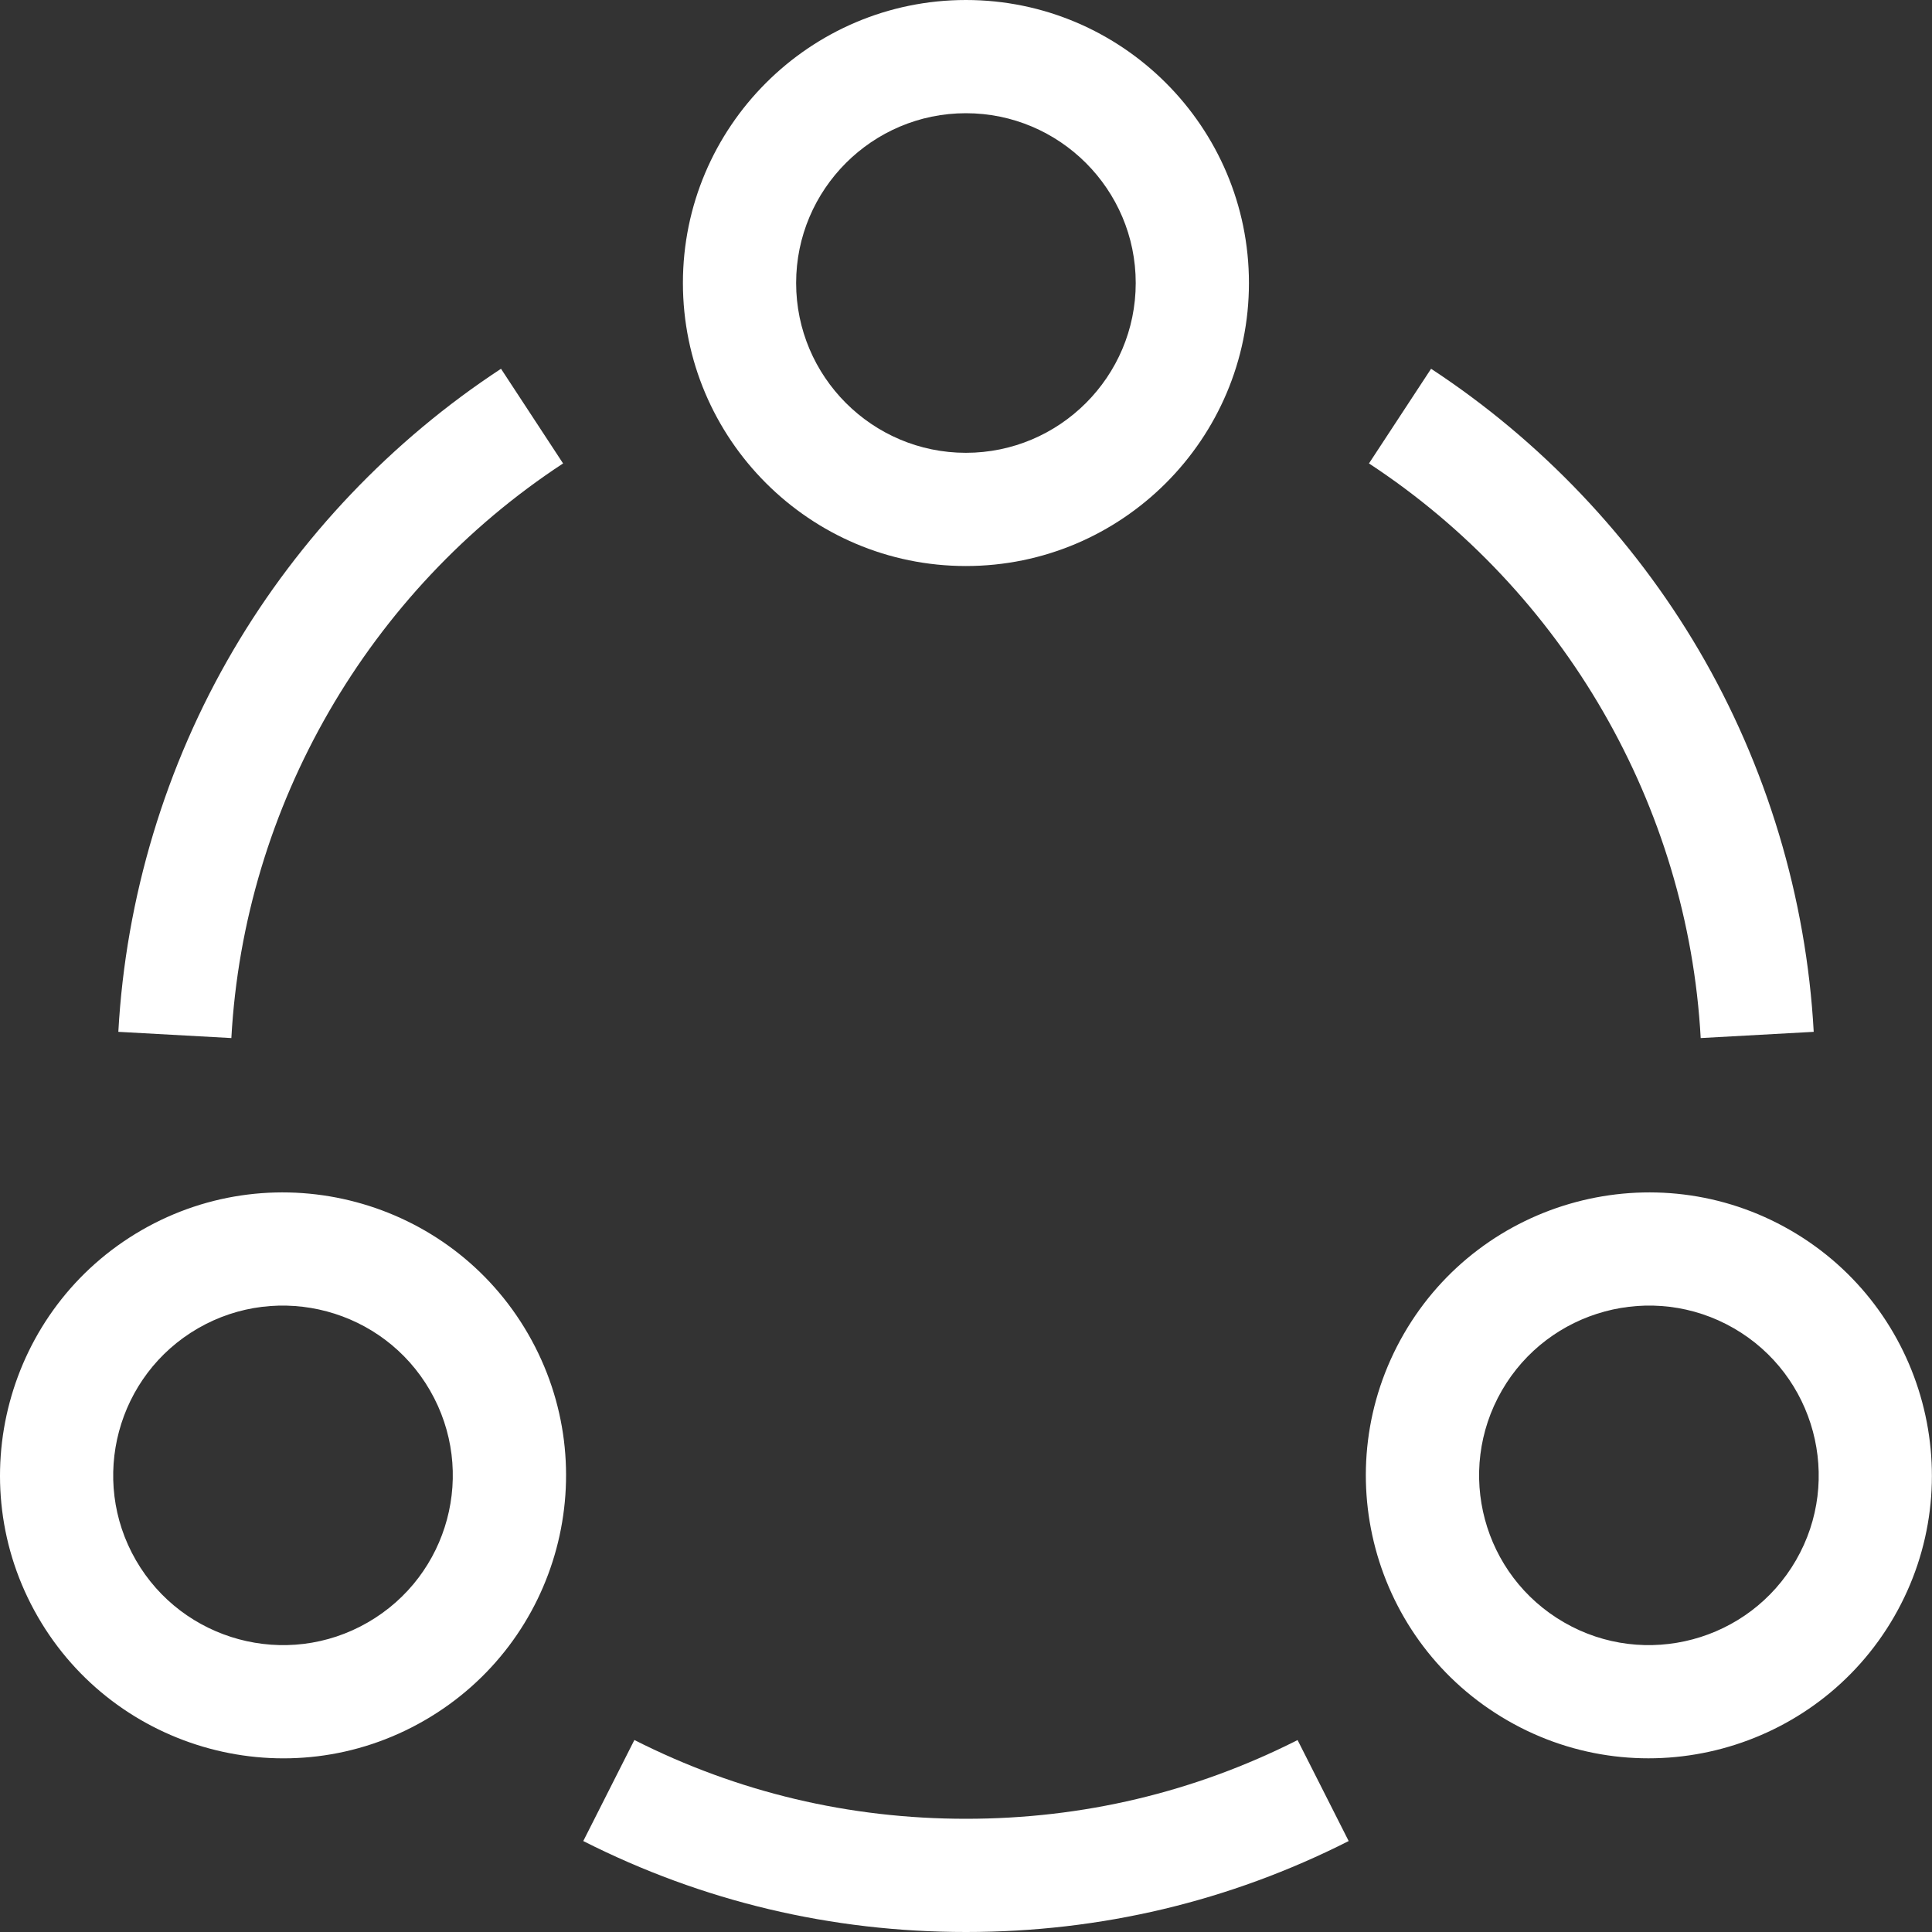
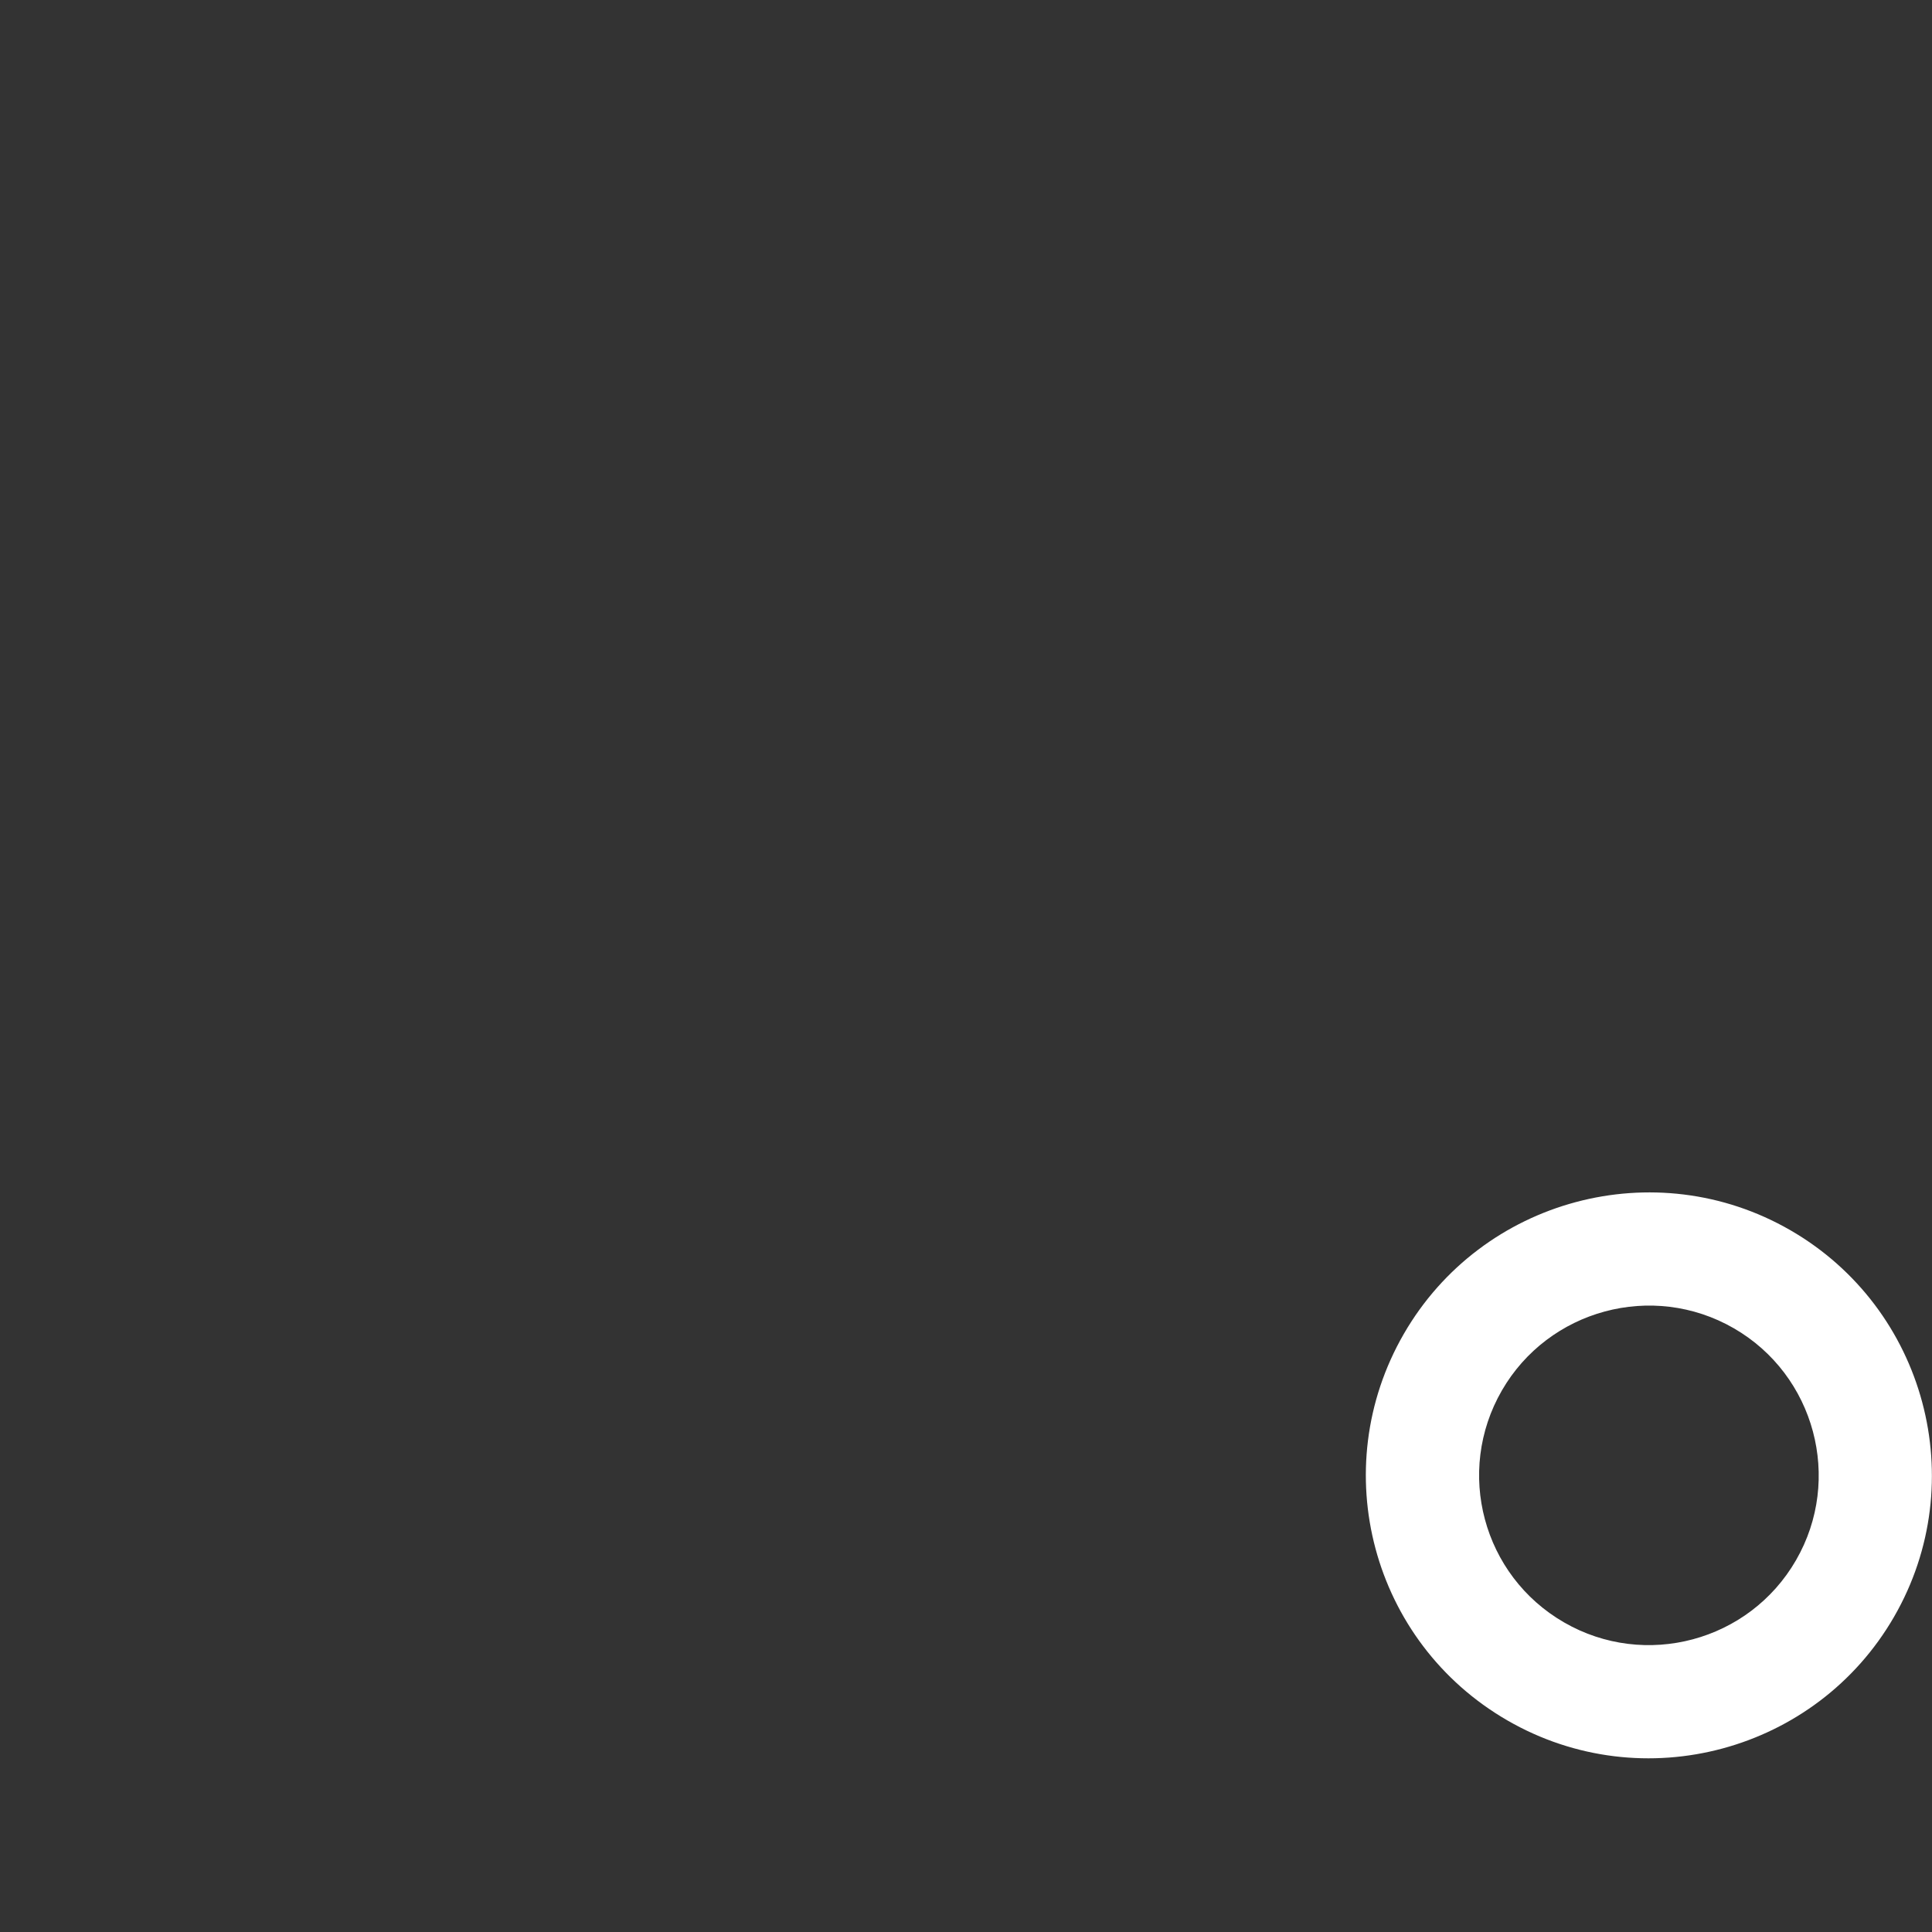
<svg xmlns="http://www.w3.org/2000/svg" width="40" height="40" viewBox="0 0 40 40" fill="none">
  <rect x="0" y="0" width="40" height="40" fill="#333333" stroke="none" />
  <g clip-path="url(#clip0_3806_515)">
-     <path d="M19.998 11.719C16.768 11.719 14.139 9.09 14.139 5.859C14.139 2.629 16.768 0 19.998 0C23.229 0 25.858 2.629 25.858 5.859C25.858 9.09 23.229 11.719 19.998 11.719ZM19.998 2.344C18.06 2.344 16.483 3.921 16.483 5.859C16.483 7.798 18.06 9.375 19.998 9.375C21.937 9.375 23.514 7.798 23.514 5.859C23.514 3.921 21.937 2.344 19.998 2.344Z" fill="white" />
-     <path d="M0.784 33.475C-0.832 30.677 0.131 27.087 2.929 25.471C5.727 23.856 9.317 24.818 10.933 27.616C12.552 30.421 11.593 34.001 8.788 35.62C5.972 37.246 2.389 36.256 0.784 33.475ZM4.1 27.501C2.422 28.47 1.844 30.625 2.814 32.303C3.778 33.974 5.93 34.564 7.616 33.59C9.299 32.619 9.874 30.471 8.903 28.788C7.934 27.109 5.779 26.532 4.1 27.501Z" fill="white" />
    <path d="M31.21 35.62C28.405 34.001 27.446 30.421 29.065 27.616C30.681 24.818 34.271 23.856 37.069 25.471C39.867 27.087 40.83 30.677 39.214 33.475C37.606 36.261 34.02 37.242 31.21 35.62ZM31.095 28.788C30.124 30.471 30.699 32.619 32.382 33.59C34.061 34.56 36.215 33.982 37.184 32.303C38.154 30.625 37.576 28.47 35.898 27.501C34.21 26.527 32.059 27.118 31.095 28.788Z" fill="white" />
-     <path d="M4.79 21.492L2.45 21.363C2.603 18.585 3.426 15.851 4.832 13.457C6.198 11.13 8.114 9.116 10.373 7.635L11.658 9.595C7.622 12.242 5.054 16.689 4.79 21.492Z" fill="white" />
-     <path d="M35.211 21.492C34.947 16.689 32.379 12.242 28.343 9.595L29.629 7.635C31.887 9.116 33.803 11.129 35.17 13.457C36.575 15.851 37.399 18.585 37.551 21.363L35.211 21.492Z" fill="white" />
-     <path d="M20 40C17.212 40 14.546 39.367 12.076 38.117L13.134 36.025C15.273 37.108 17.583 37.656 20 37.656C22.416 37.656 24.726 37.108 26.865 36.026L27.923 38.117C25.453 39.367 22.787 40 20 40Z" fill="white" />
  </g>
  <defs>
    <clipPath id="clip0_3806_515">
      <rect width="40" height="40" fill="white" />
    </clipPath>
  </defs>
</svg>